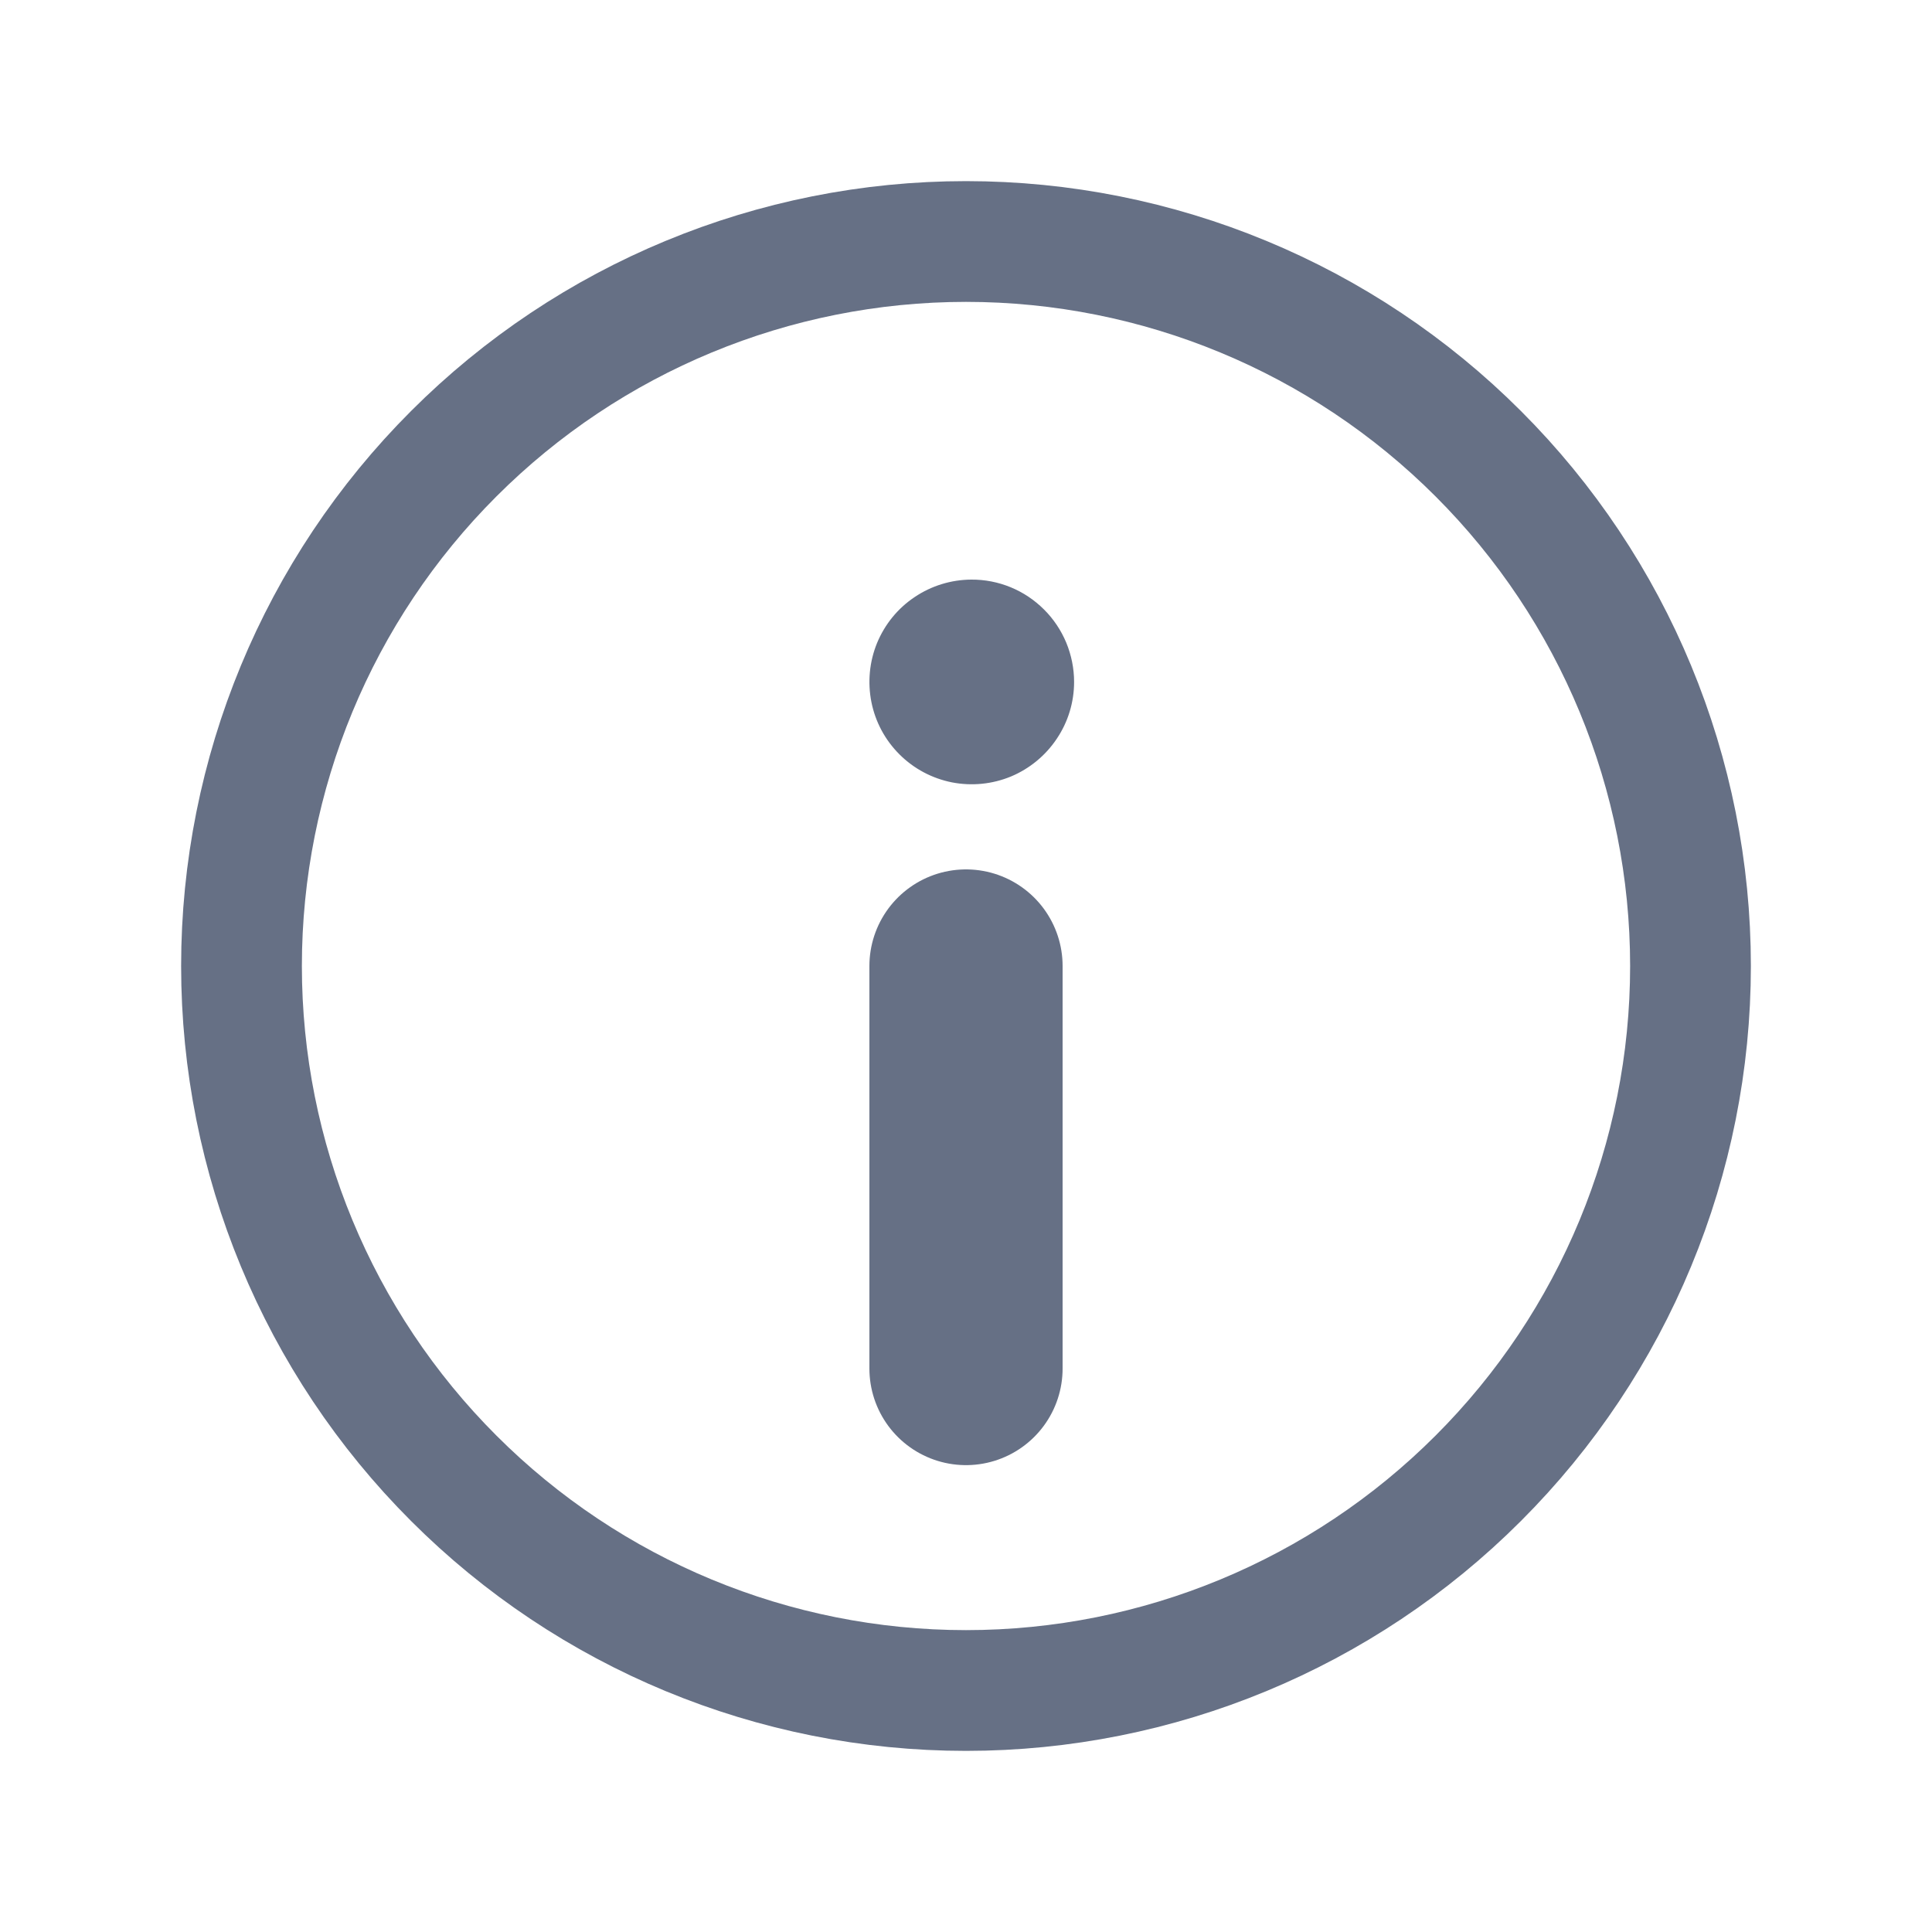
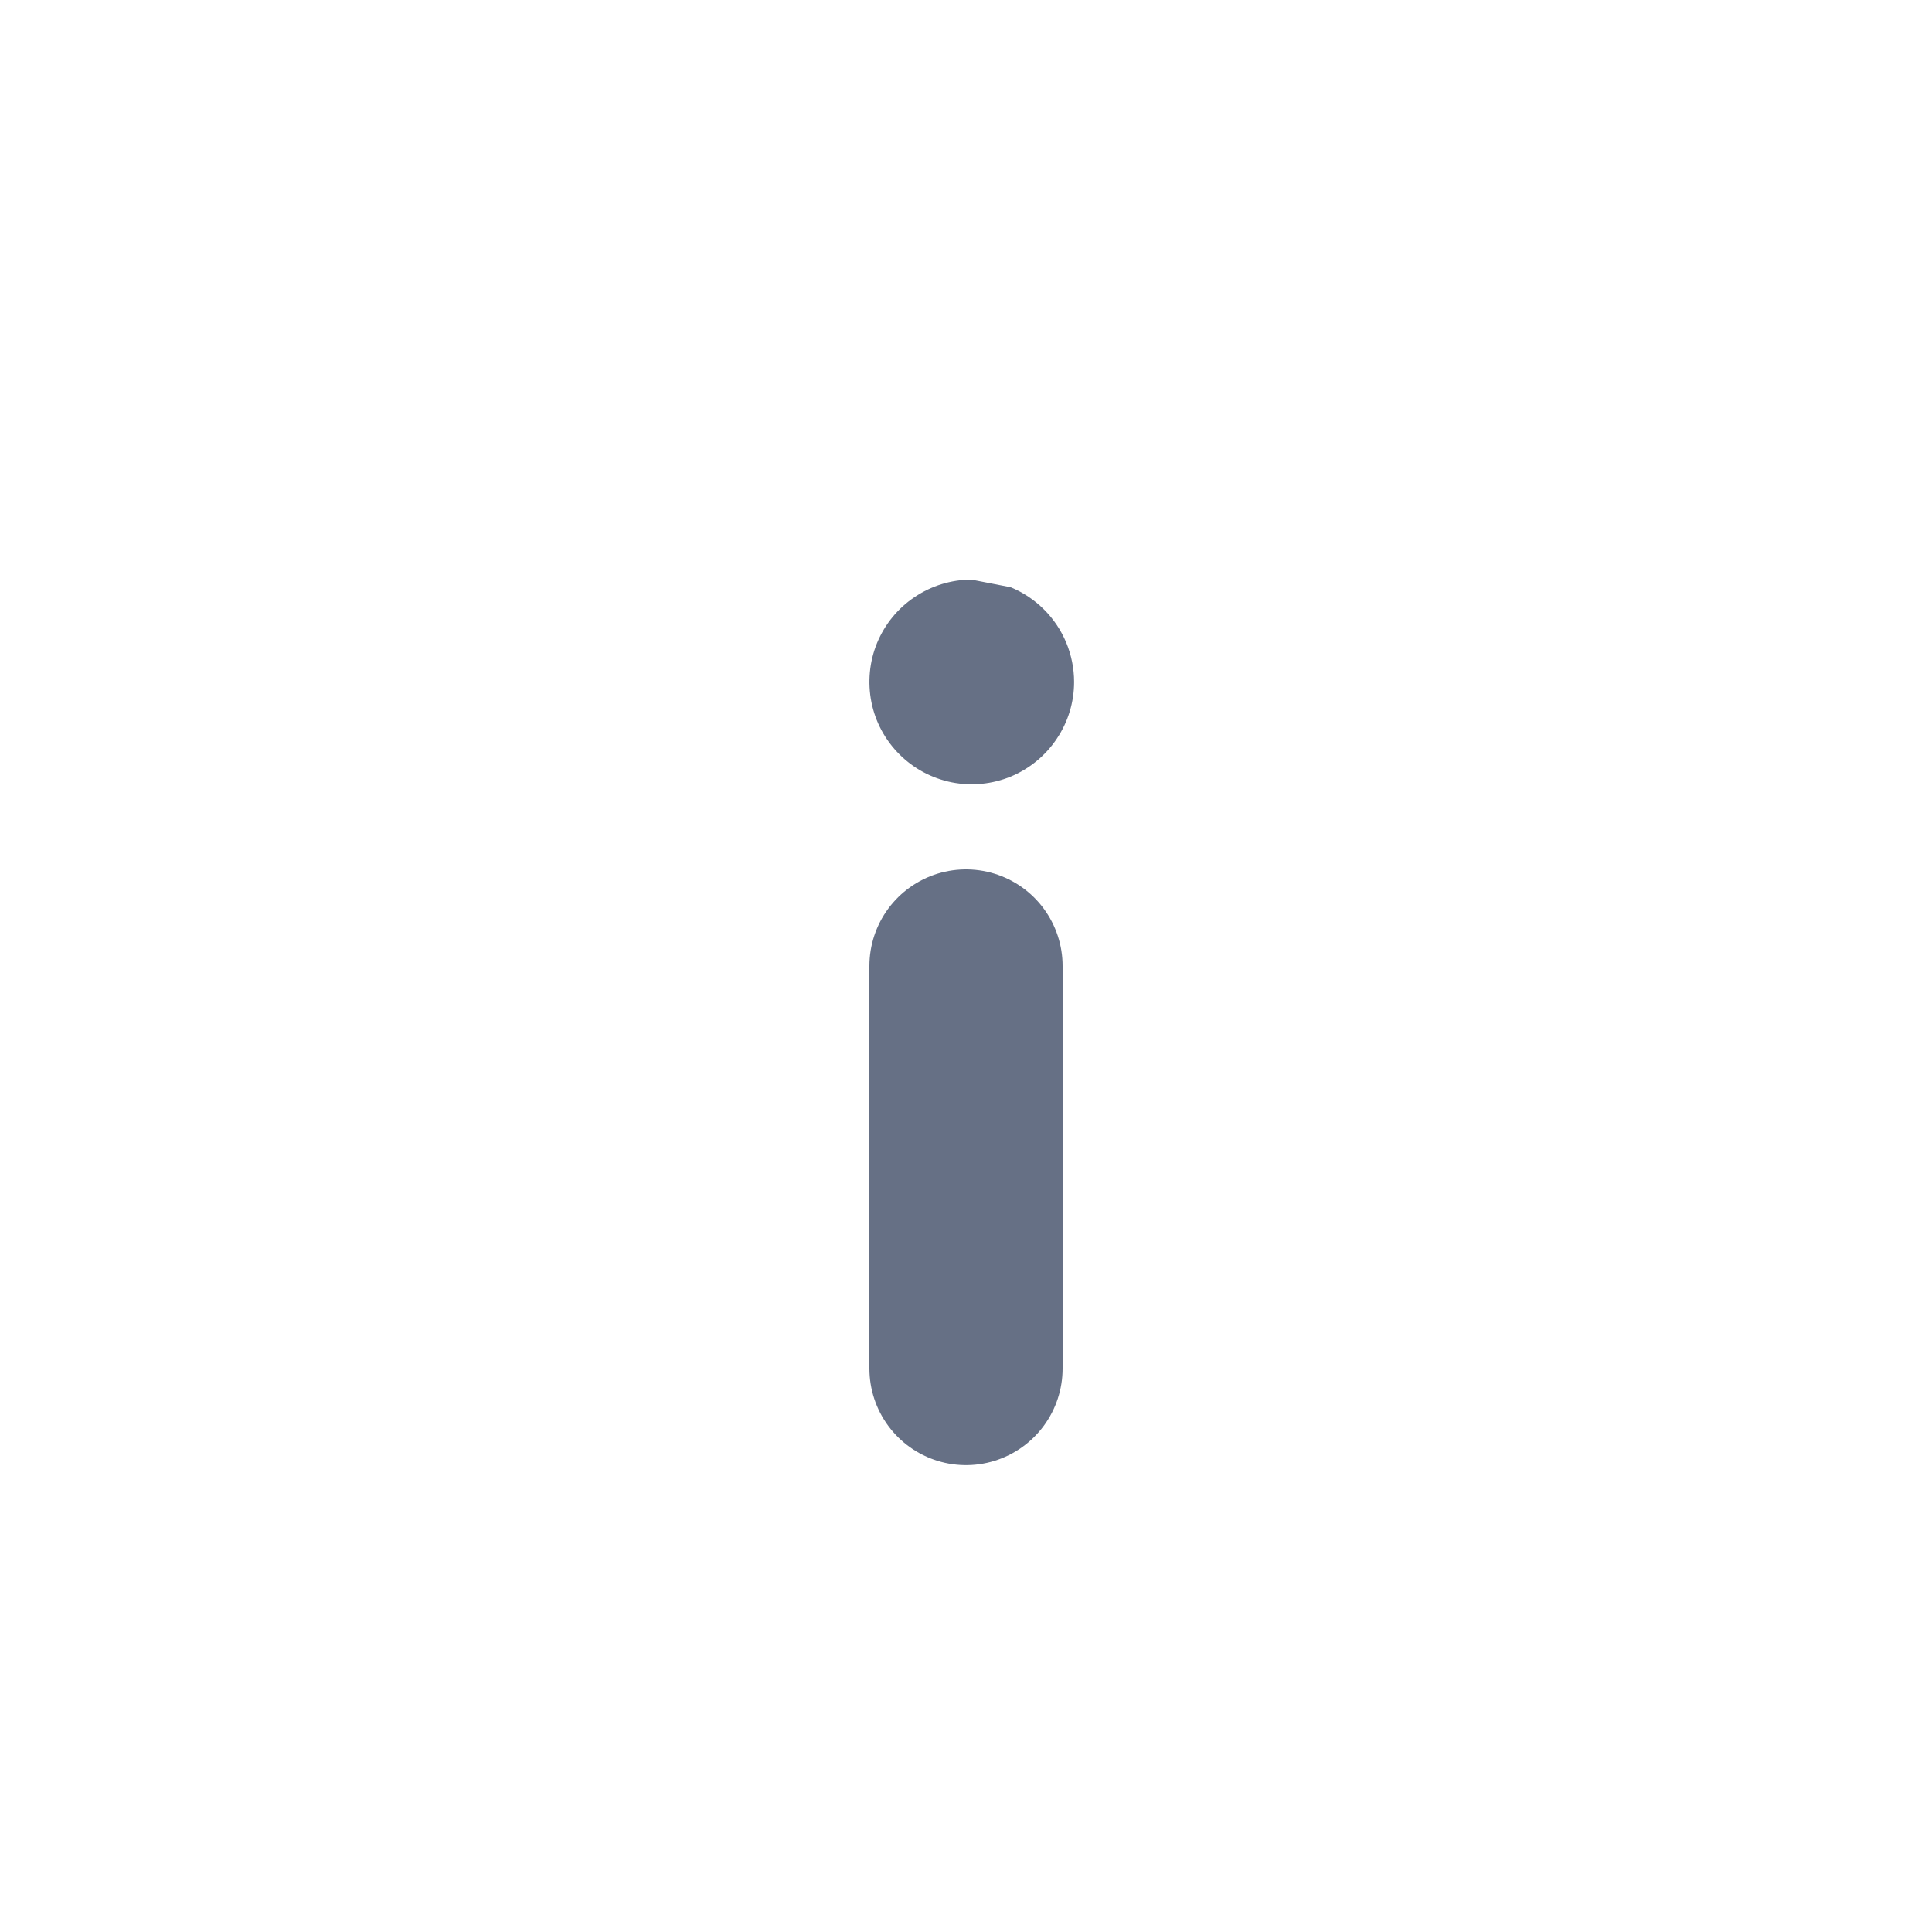
<svg xmlns="http://www.w3.org/2000/svg" width="20" height="20" viewBox="0 0 20 20" fill="none">
  <g clip-path="url(#clip0_1777_903)">
-     <path d="M10.055 6C9.846 6.001 9.641 6.064 9.468 6.181C9.294 6.297 9.159 6.463 9.079 6.657C9 6.85 8.98 7.063 9.021 7.269C9.062 7.474 9.163 7.662 9.312 7.81C9.46 7.958 9.649 8.058 9.854 8.099C10.06 8.139 10.272 8.118 10.466 8.038C10.659 7.957 10.824 7.821 10.94 7.647C11.057 7.473 11.119 7.269 11.119 7.059C11.119 6.92 11.091 6.782 11.038 6.653C10.984 6.524 10.906 6.407 10.807 6.309C10.708 6.21 10.591 6.132 10.462 6.079C10.333 6.026 10.194 5.999 10.055 6Z" fill="#667085" />
-     <path d="M10 17.5C8.011 17.5 6.103 16.71 4.697 15.303C3.29 13.897 2.5 11.989 2.5 10C2.5 8.011 3.29 6.103 4.697 4.697C6.103 3.29 8.011 2.5 10 2.5C11.989 2.5 13.897 3.29 15.303 4.697C16.71 6.103 17.5 8.011 17.5 10C17.5 11.989 16.71 13.897 15.303 15.303C13.897 16.71 11.989 17.5 10 17.5V17.5Z" stroke="#667085" stroke-width="1.25" stroke-linecap="round" stroke-linejoin="round" />
+     <path d="M10.055 6C9.846 6.001 9.641 6.064 9.468 6.181C9.294 6.297 9.159 6.463 9.079 6.657C9 6.85 8.98 7.063 9.021 7.269C9.062 7.474 9.163 7.662 9.312 7.81C9.46 7.958 9.649 8.058 9.854 8.099C10.06 8.139 10.272 8.118 10.466 8.038C10.659 7.957 10.824 7.821 10.94 7.647C11.057 7.473 11.119 7.269 11.119 7.059C11.119 6.92 11.091 6.782 11.038 6.653C10.984 6.524 10.906 6.407 10.807 6.309C10.708 6.21 10.591 6.132 10.462 6.079Z" fill="#667085" />
    <path d="M10 10V14.167" stroke="#667085" stroke-width="2" stroke-linecap="round" stroke-linejoin="round" />
  </g>
  <defs>
    <clipPath id="clip0_1777_903">
      <rect width="20" height="20" fill="white" />
    </clipPath>
  </defs>
</svg>